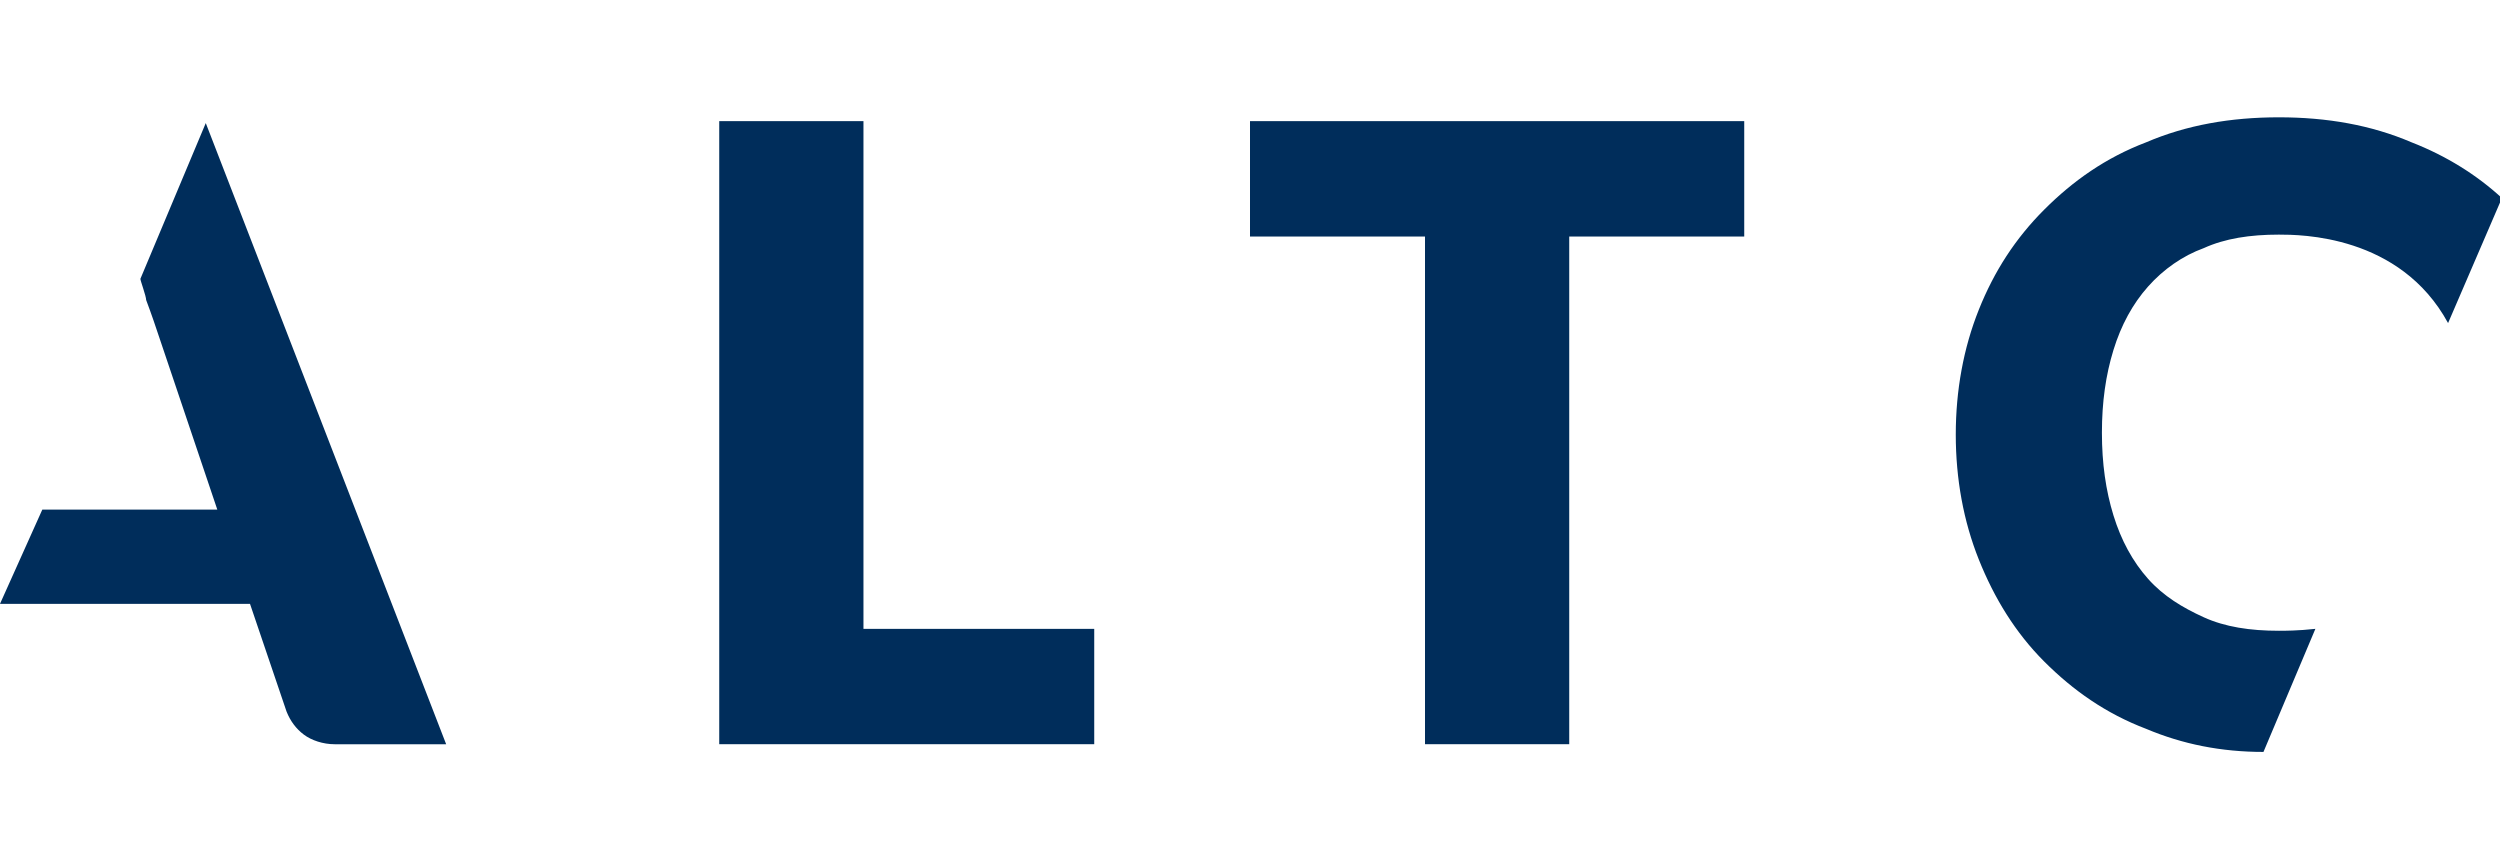
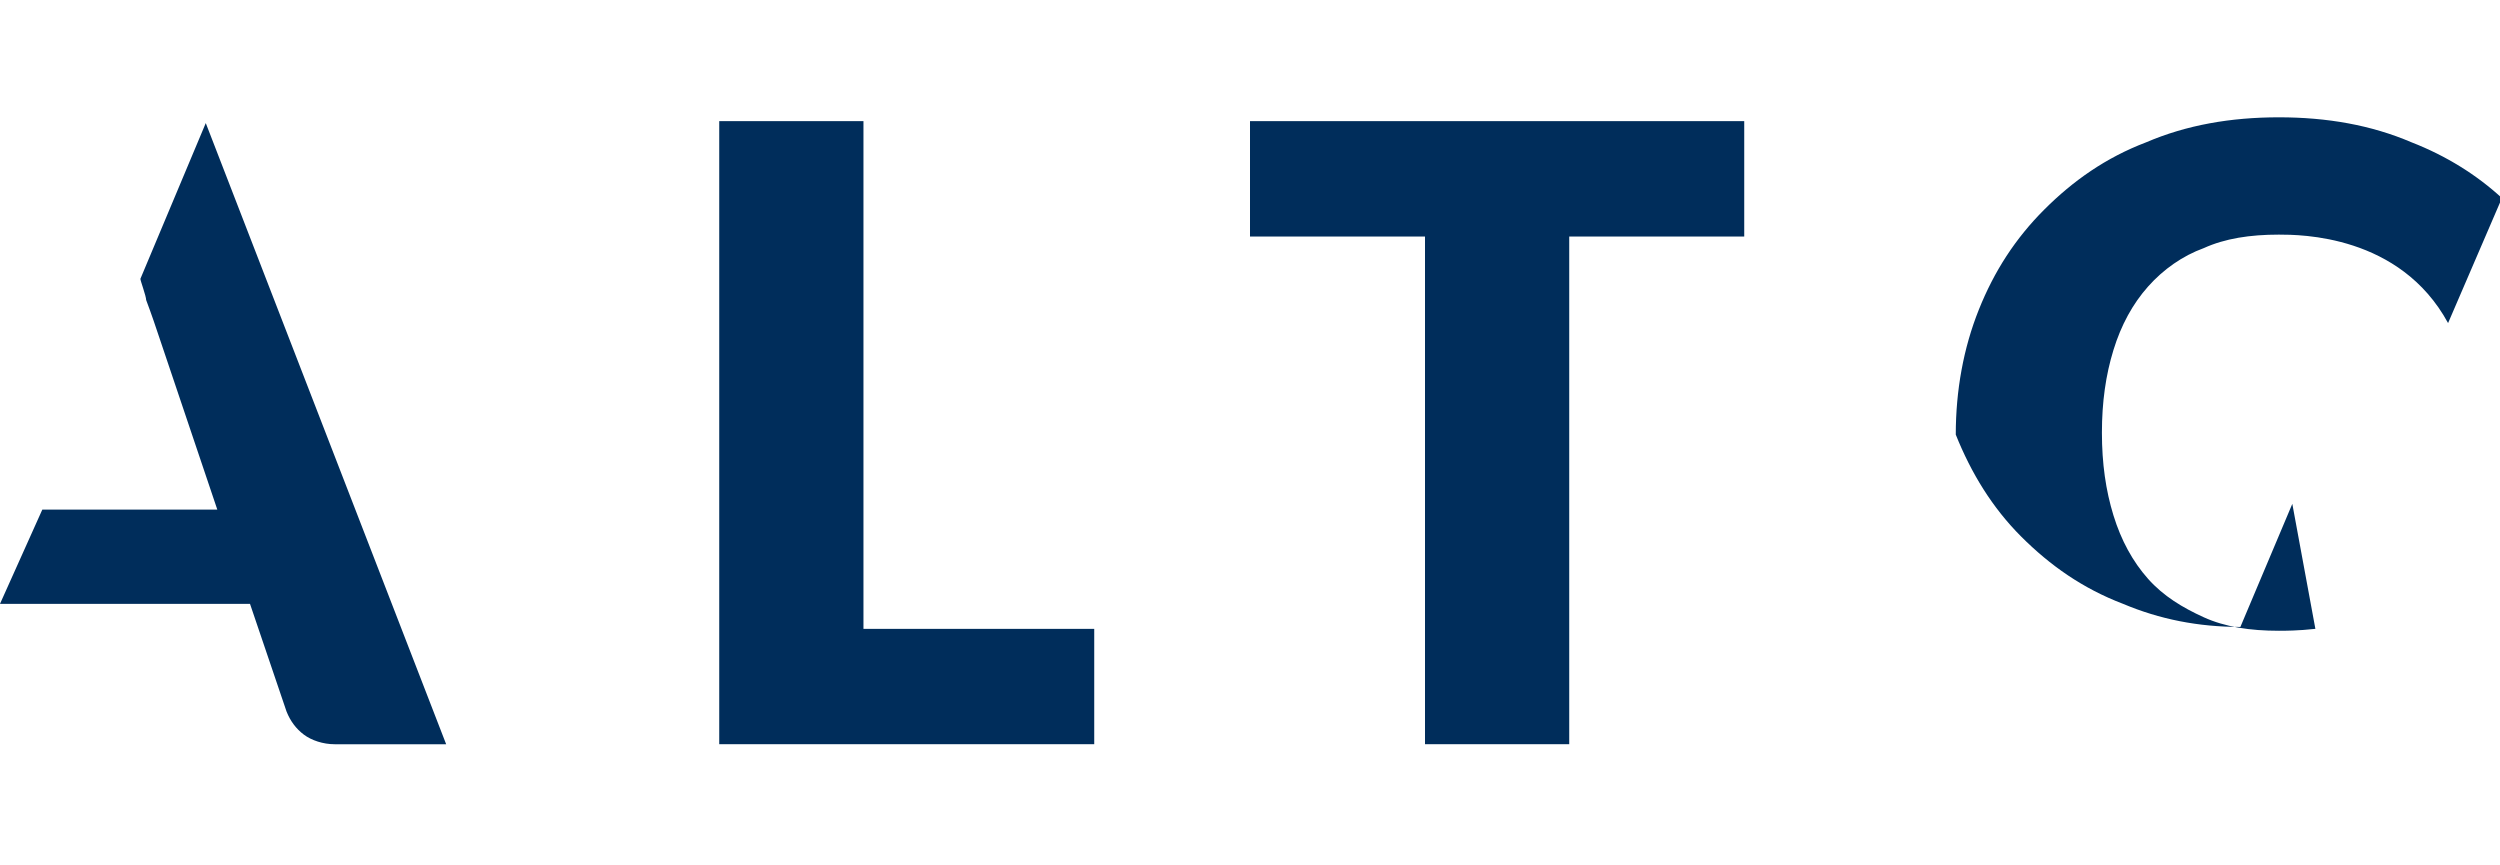
<svg xmlns="http://www.w3.org/2000/svg" id="Warstwa_1" viewBox="0 0 130 45">
  <style>.st0{fill:#002d5b}</style>
-   <path class="st0" d="M44.9 32.7h12v6H37.4V6.3h7.5v26.4zM90.7 6.3v6h-9.1v26.4h-7.5V12.3H65v-6h25.7zM10.7 6.4l-3.4 8.1c0 .1.3.9.3 1.1.3.8.5 1.4.7 2l3 8.9H2.2L0 31.4h13l1.9 5.6c.2.5.5.9.9 1.2.4.3 1 .5 1.6.5h5.8L10.7 6.4zM120.4 32.7c-.9.1-1.6.1-1.9.1-1.5 0-2.8-.2-3.9-.7-1.1-.5-2.1-1.1-2.9-2-.8-.9-1.4-2-1.8-3.3-.4-1.3-.6-2.7-.6-4.3 0-1.6.2-3 .6-4.3.4-1.3 1-2.4 1.8-3.3.8-.9 1.8-1.6 2.9-2 1.1-.5 2.4-.7 3.9-.7 1.1 0 6.3 0 8.8 4.6l2.8-6.5c-1.3-1.2-2.9-2.2-4.7-2.9-2.1-.9-4.4-1.3-6.9-1.3s-4.8.4-6.9 1.3c-2.1.8-3.8 2-5.3 3.5s-2.6 3.2-3.4 5.2c-.8 2-1.2 4.2-1.2 6.5s.4 4.5 1.2 6.5c.8 2 1.9 3.8 3.4 5.3s3.2 2.7 5.3 3.5c1.9.8 3.9 1.2 6.1 1.2l2.7-6.4z" />
+   <path class="st0" d="M44.9 32.7h12v6H37.4V6.3h7.5v26.4zM90.7 6.3v6h-9.1v26.4h-7.5V12.3H65v-6h25.7zM10.7 6.4l-3.4 8.1c0 .1.3.9.3 1.1.3.8.5 1.4.7 2l3 8.9H2.2L0 31.4h13l1.9 5.6c.2.5.5.9.9 1.2.4.3 1 .5 1.6.5h5.8L10.7 6.4zM120.4 32.7c-.9.1-1.6.1-1.9.1-1.5 0-2.8-.2-3.9-.7-1.1-.5-2.1-1.1-2.9-2-.8-.9-1.4-2-1.8-3.3-.4-1.3-.6-2.7-.6-4.3 0-1.6.2-3 .6-4.3.4-1.3 1-2.4 1.8-3.3.8-.9 1.8-1.6 2.9-2 1.1-.5 2.4-.7 3.9-.7 1.1 0 6.3 0 8.8 4.6l2.8-6.5c-1.3-1.2-2.9-2.2-4.7-2.9-2.1-.9-4.4-1.3-6.9-1.3s-4.8.4-6.9 1.3c-2.1.8-3.8 2-5.3 3.5s-2.6 3.2-3.4 5.2c-.8 2-1.2 4.2-1.2 6.5c.8 2 1.9 3.8 3.4 5.3s3.2 2.7 5.3 3.5c1.9.8 3.9 1.2 6.1 1.2l2.7-6.4z" />
</svg>